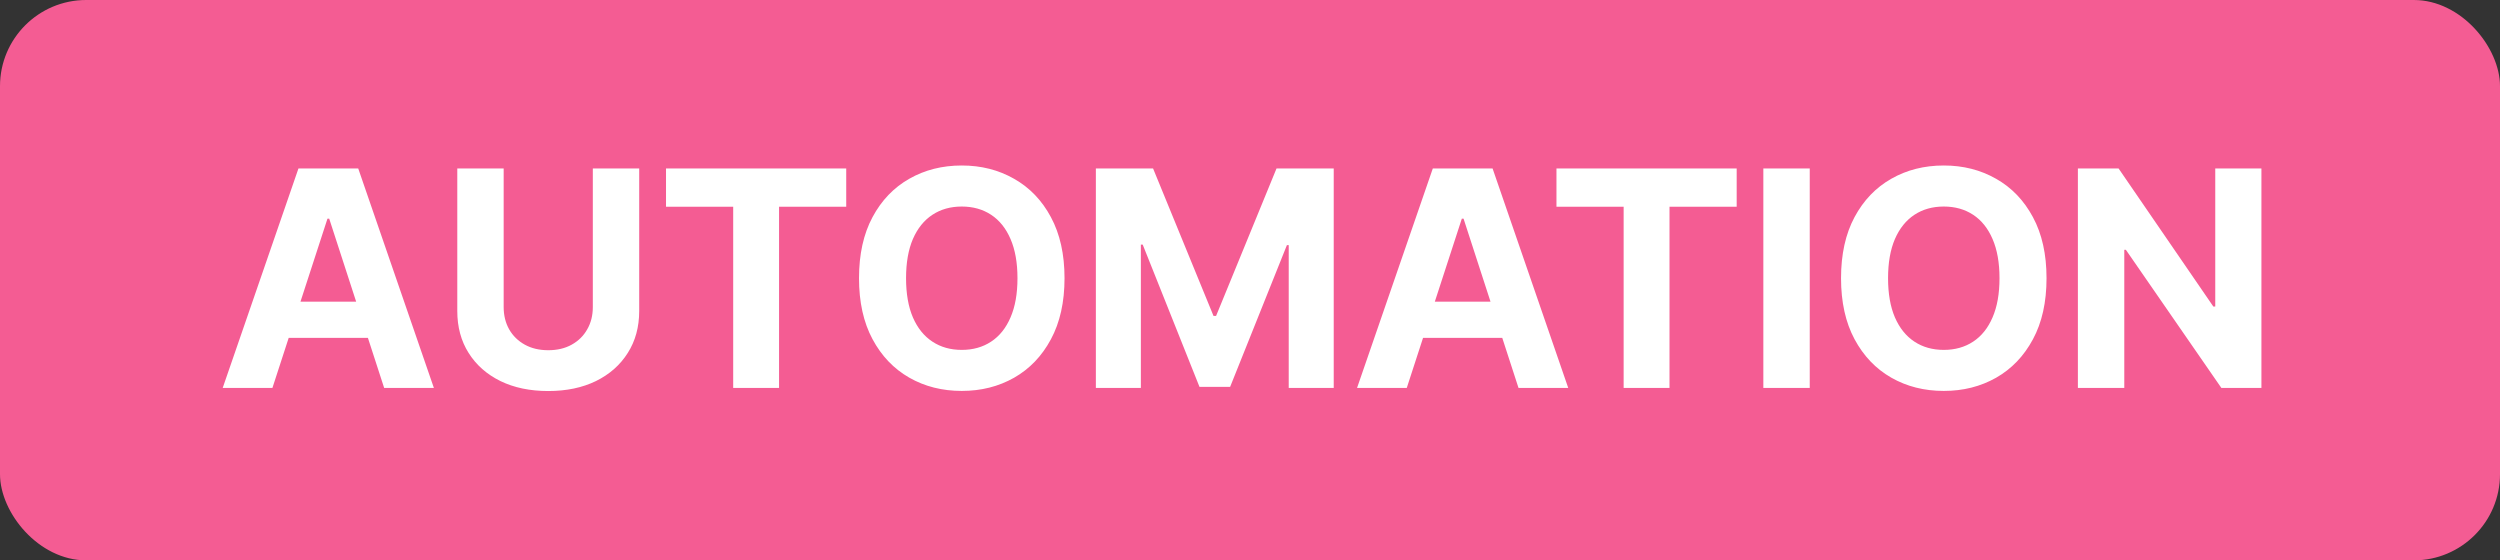
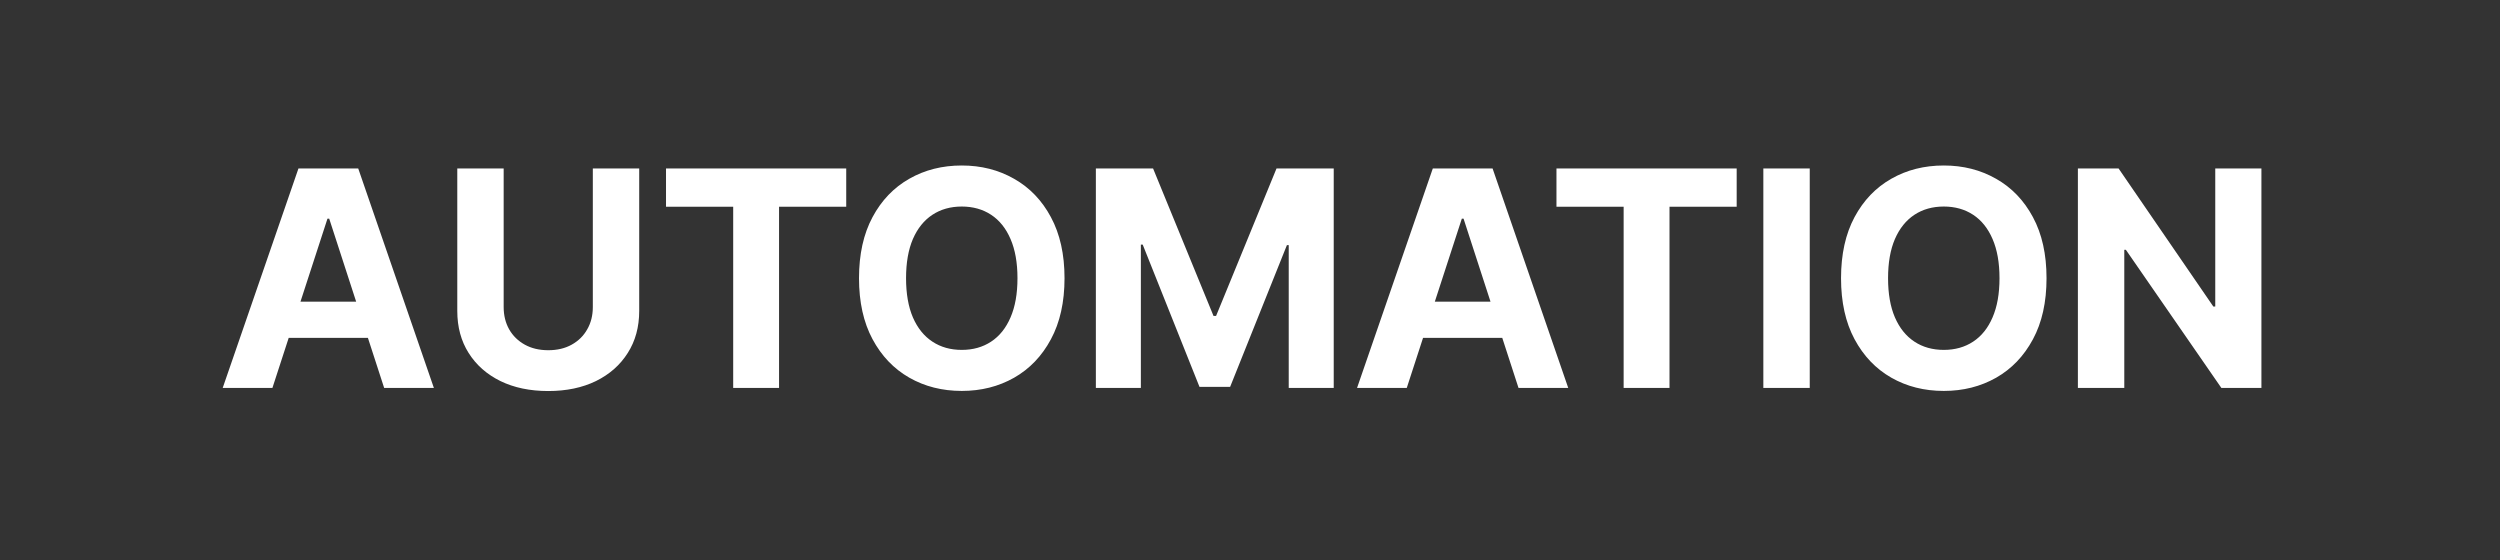
<svg xmlns="http://www.w3.org/2000/svg" width="116" height="26" viewBox="0 0 116 26" fill="none">
  <rect x="0" y="0" width="116" height="26" fill="#333333" stroke="none" />
-   <rect width="116" height="26" rx="4" fill="#F45C93" />
  <path d="M12.64 18H10.333L13.848 7.818H16.622L20.132 18H17.825L15.275 10.145H15.195L12.64 18ZM12.496 13.998H17.945V15.678H12.496V13.998ZM27.507 7.818H29.659V14.43C29.659 15.173 29.482 15.822 29.127 16.379C28.776 16.936 28.284 17.37 27.651 17.682C27.018 17.99 26.28 18.144 25.439 18.144C24.593 18.144 23.854 17.99 23.221 17.682C22.588 17.37 22.096 16.936 21.745 16.379C21.393 15.822 21.218 15.173 21.218 14.43V7.818H23.37V14.246C23.37 14.634 23.455 14.979 23.624 15.28C23.796 15.582 24.038 15.819 24.35 15.992C24.661 16.164 25.024 16.25 25.439 16.25C25.856 16.25 26.219 16.164 26.527 15.992C26.839 15.819 27.079 15.582 27.248 15.28C27.421 14.979 27.507 14.634 27.507 14.246V7.818ZM30.903 9.593V7.818H39.265V9.593H36.148V18H34.02V9.593H30.903ZM49.394 12.909C49.394 14.019 49.183 14.964 48.762 15.743C48.345 16.522 47.775 17.117 47.052 17.528C46.333 17.935 45.524 18.139 44.626 18.139C43.721 18.139 42.909 17.934 42.19 17.523C41.471 17.112 40.902 16.517 40.485 15.738C40.067 14.959 39.858 14.016 39.858 12.909C39.858 11.799 40.067 10.854 40.485 10.075C40.902 9.296 41.471 8.703 42.19 8.295C42.909 7.884 43.721 7.679 44.626 7.679C45.524 7.679 46.333 7.884 47.052 8.295C47.775 8.703 48.345 9.296 48.762 10.075C49.183 10.854 49.394 11.799 49.394 12.909ZM47.211 12.909C47.211 12.19 47.103 11.583 46.888 11.089C46.676 10.596 46.376 10.221 45.988 9.966C45.6 9.711 45.146 9.583 44.626 9.583C44.106 9.583 43.652 9.711 43.264 9.966C42.876 10.221 42.574 10.596 42.359 11.089C42.147 11.583 42.041 12.19 42.041 12.909C42.041 13.628 42.147 14.235 42.359 14.729C42.574 15.223 42.876 15.597 43.264 15.852C43.652 16.108 44.106 16.235 44.626 16.235C45.146 16.235 45.6 16.108 45.988 15.852C46.376 15.597 46.676 15.223 46.888 14.729C47.103 14.235 47.211 13.628 47.211 12.909ZM50.848 7.818H53.503L56.307 14.659H56.426L59.23 7.818H61.885V18H59.797V11.373H59.713L57.078 17.95H55.656L53.021 11.348H52.936V18H50.848V7.818ZM65.274 18H62.967L66.482 7.818H69.256L72.766 18H70.459L67.909 10.145H67.829L65.274 18ZM65.13 13.998H70.579V15.678H65.13V13.998ZM72.22 9.593V7.818H80.582V9.593H77.465V18H75.337V9.593H72.22ZM83.972 7.818V18H81.819V7.818H83.972ZM94.959 12.909C94.959 14.019 94.749 14.964 94.328 15.743C93.91 16.522 93.34 17.117 92.618 17.528C91.898 17.935 91.09 18.139 90.192 18.139C89.287 18.139 88.475 17.934 87.755 17.523C87.036 17.112 86.468 16.517 86.05 15.738C85.633 14.959 85.424 14.016 85.424 12.909C85.424 11.799 85.633 10.854 86.05 10.075C86.468 9.296 87.036 8.703 87.755 8.295C88.475 7.884 89.287 7.679 90.192 7.679C91.09 7.679 91.898 7.884 92.618 8.295C93.34 8.703 93.91 9.296 94.328 10.075C94.749 10.854 94.959 11.799 94.959 12.909ZM92.777 12.909C92.777 12.19 92.669 11.583 92.454 11.089C92.242 10.596 91.942 10.221 91.554 9.966C91.166 9.711 90.712 9.583 90.192 9.583C89.671 9.583 89.217 9.711 88.829 9.966C88.442 10.221 88.14 10.596 87.925 11.089C87.712 11.583 87.606 12.19 87.606 12.909C87.606 13.628 87.712 14.235 87.925 14.729C88.14 15.223 88.442 15.597 88.829 15.852C89.217 16.108 89.671 16.235 90.192 16.235C90.712 16.235 91.166 16.108 91.554 15.852C91.942 15.597 92.242 15.223 92.454 14.729C92.669 14.235 92.777 13.628 92.777 12.909ZM104.93 7.818V18H103.071L98.641 11.592H98.567V18H96.414V7.818H98.303L102.698 14.222H102.788V7.818H104.93Z" fill="white" />
</svg>